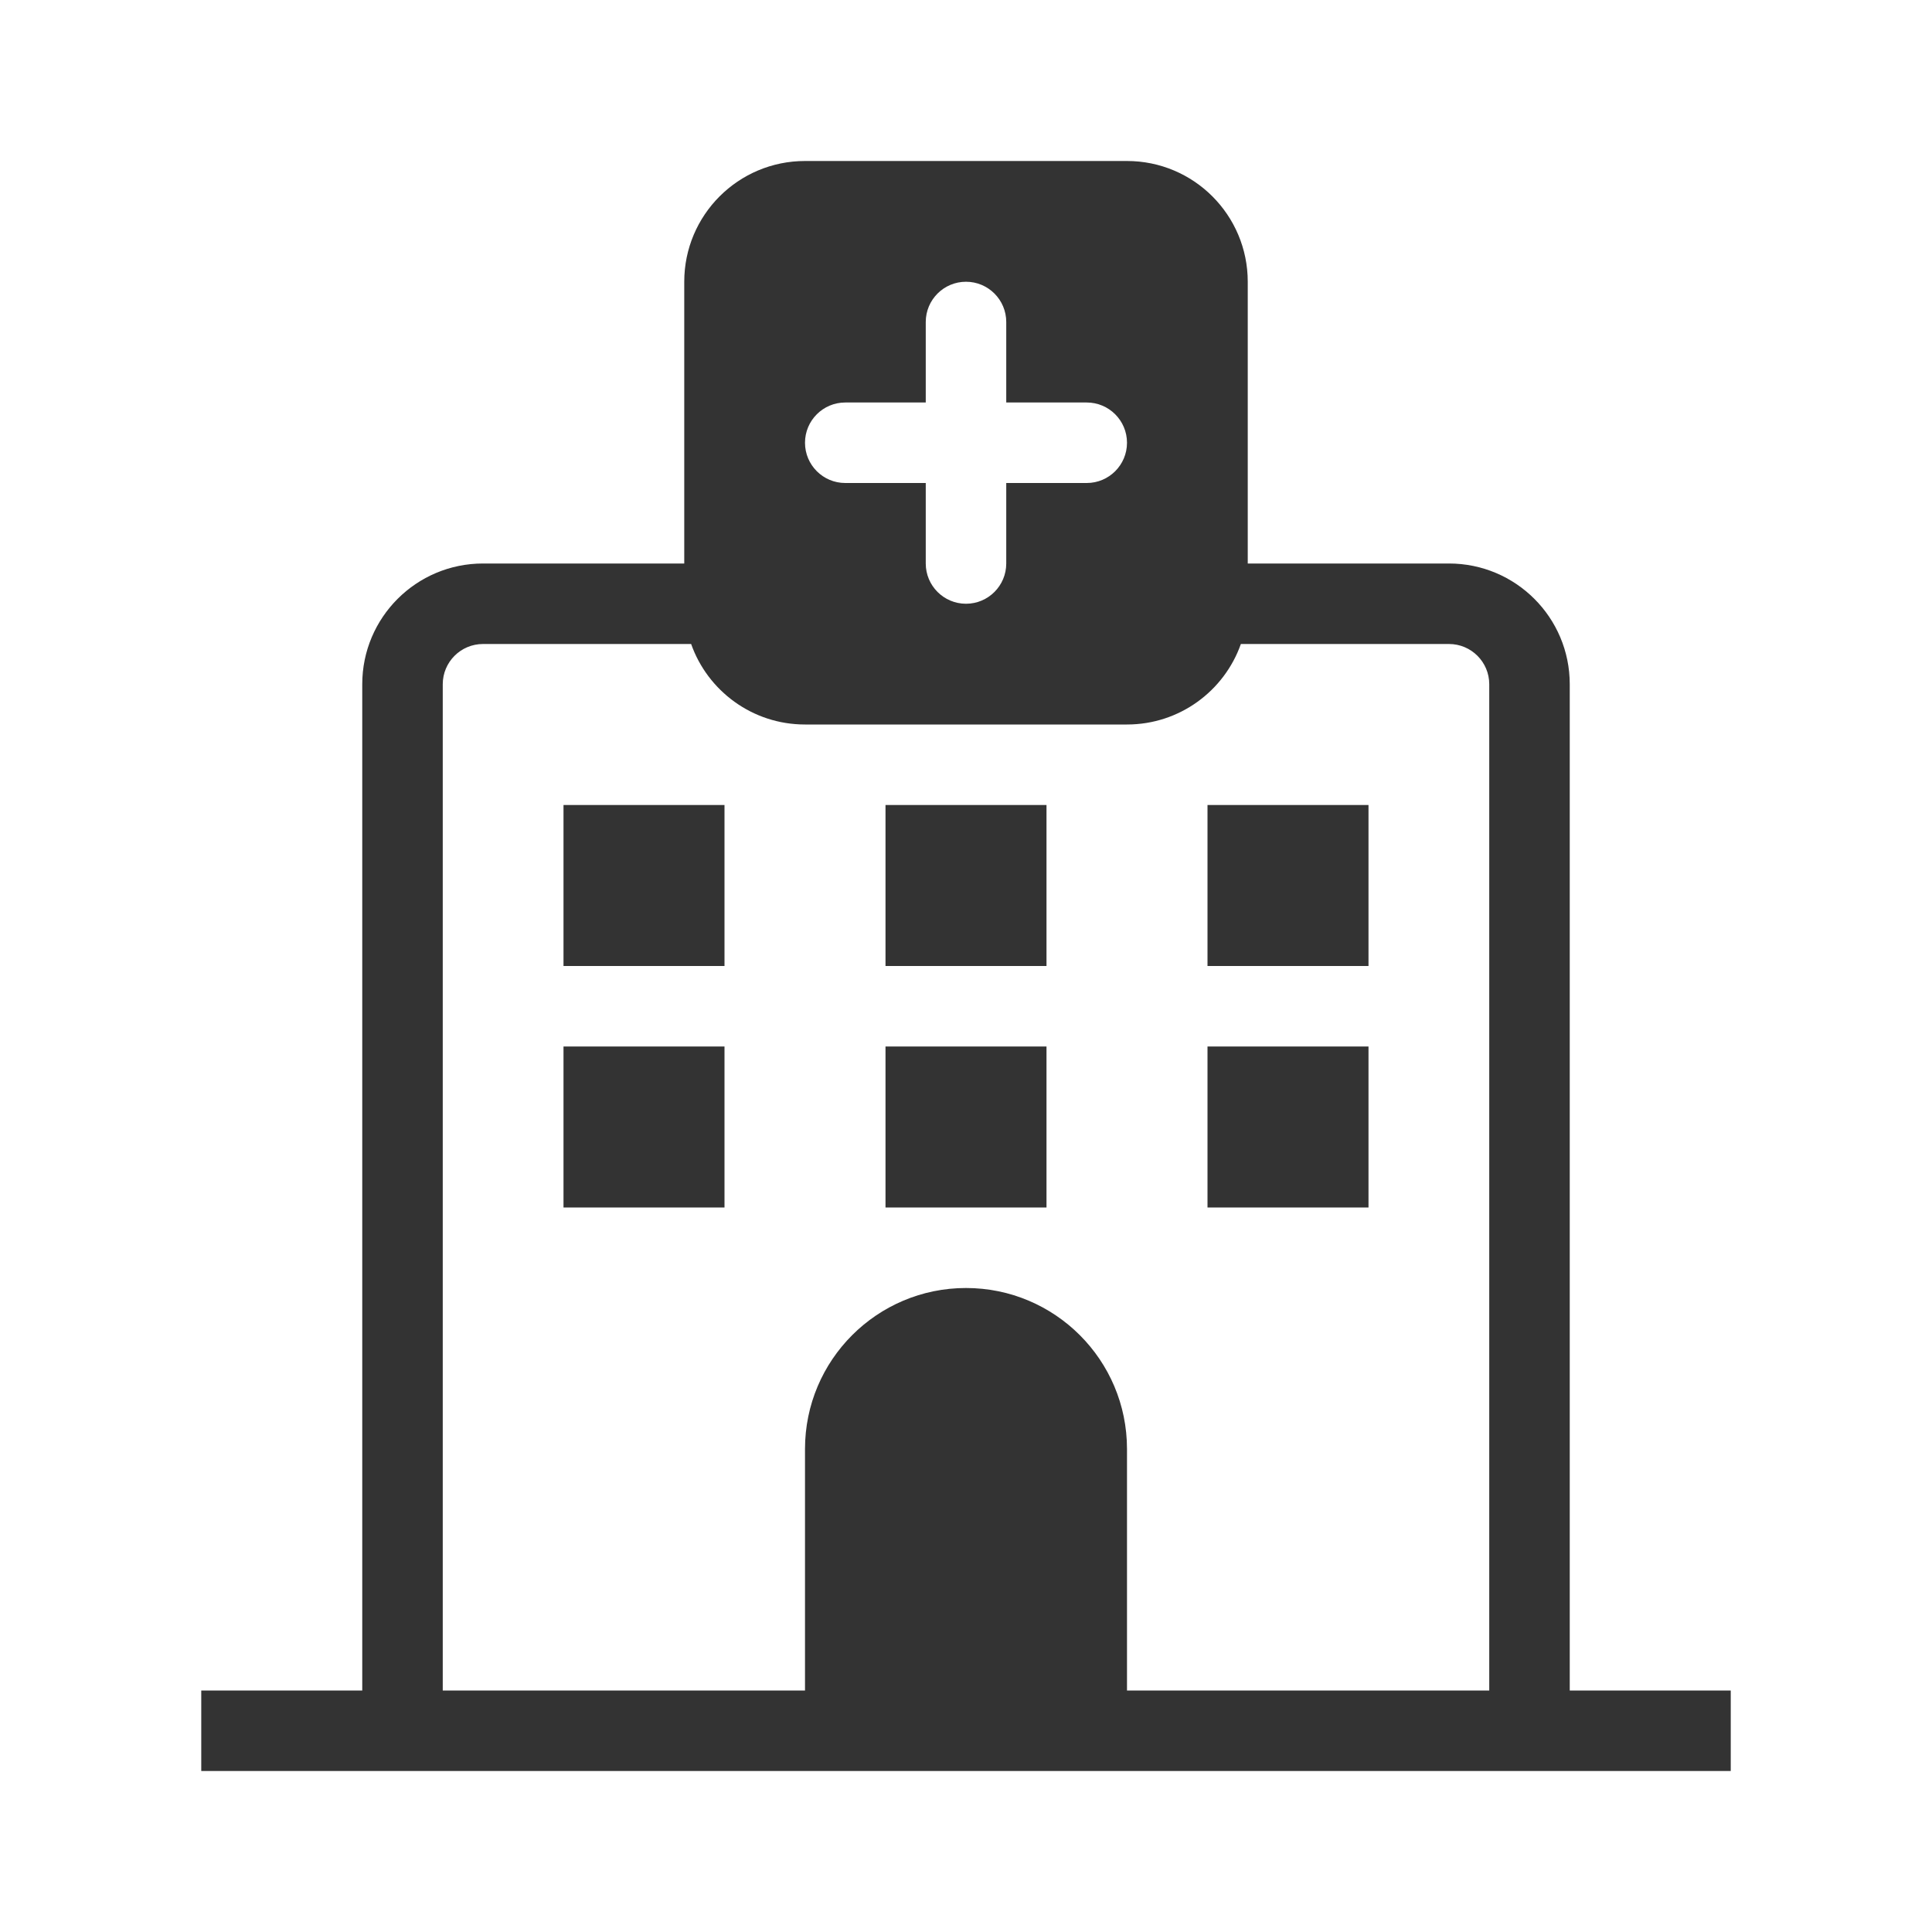
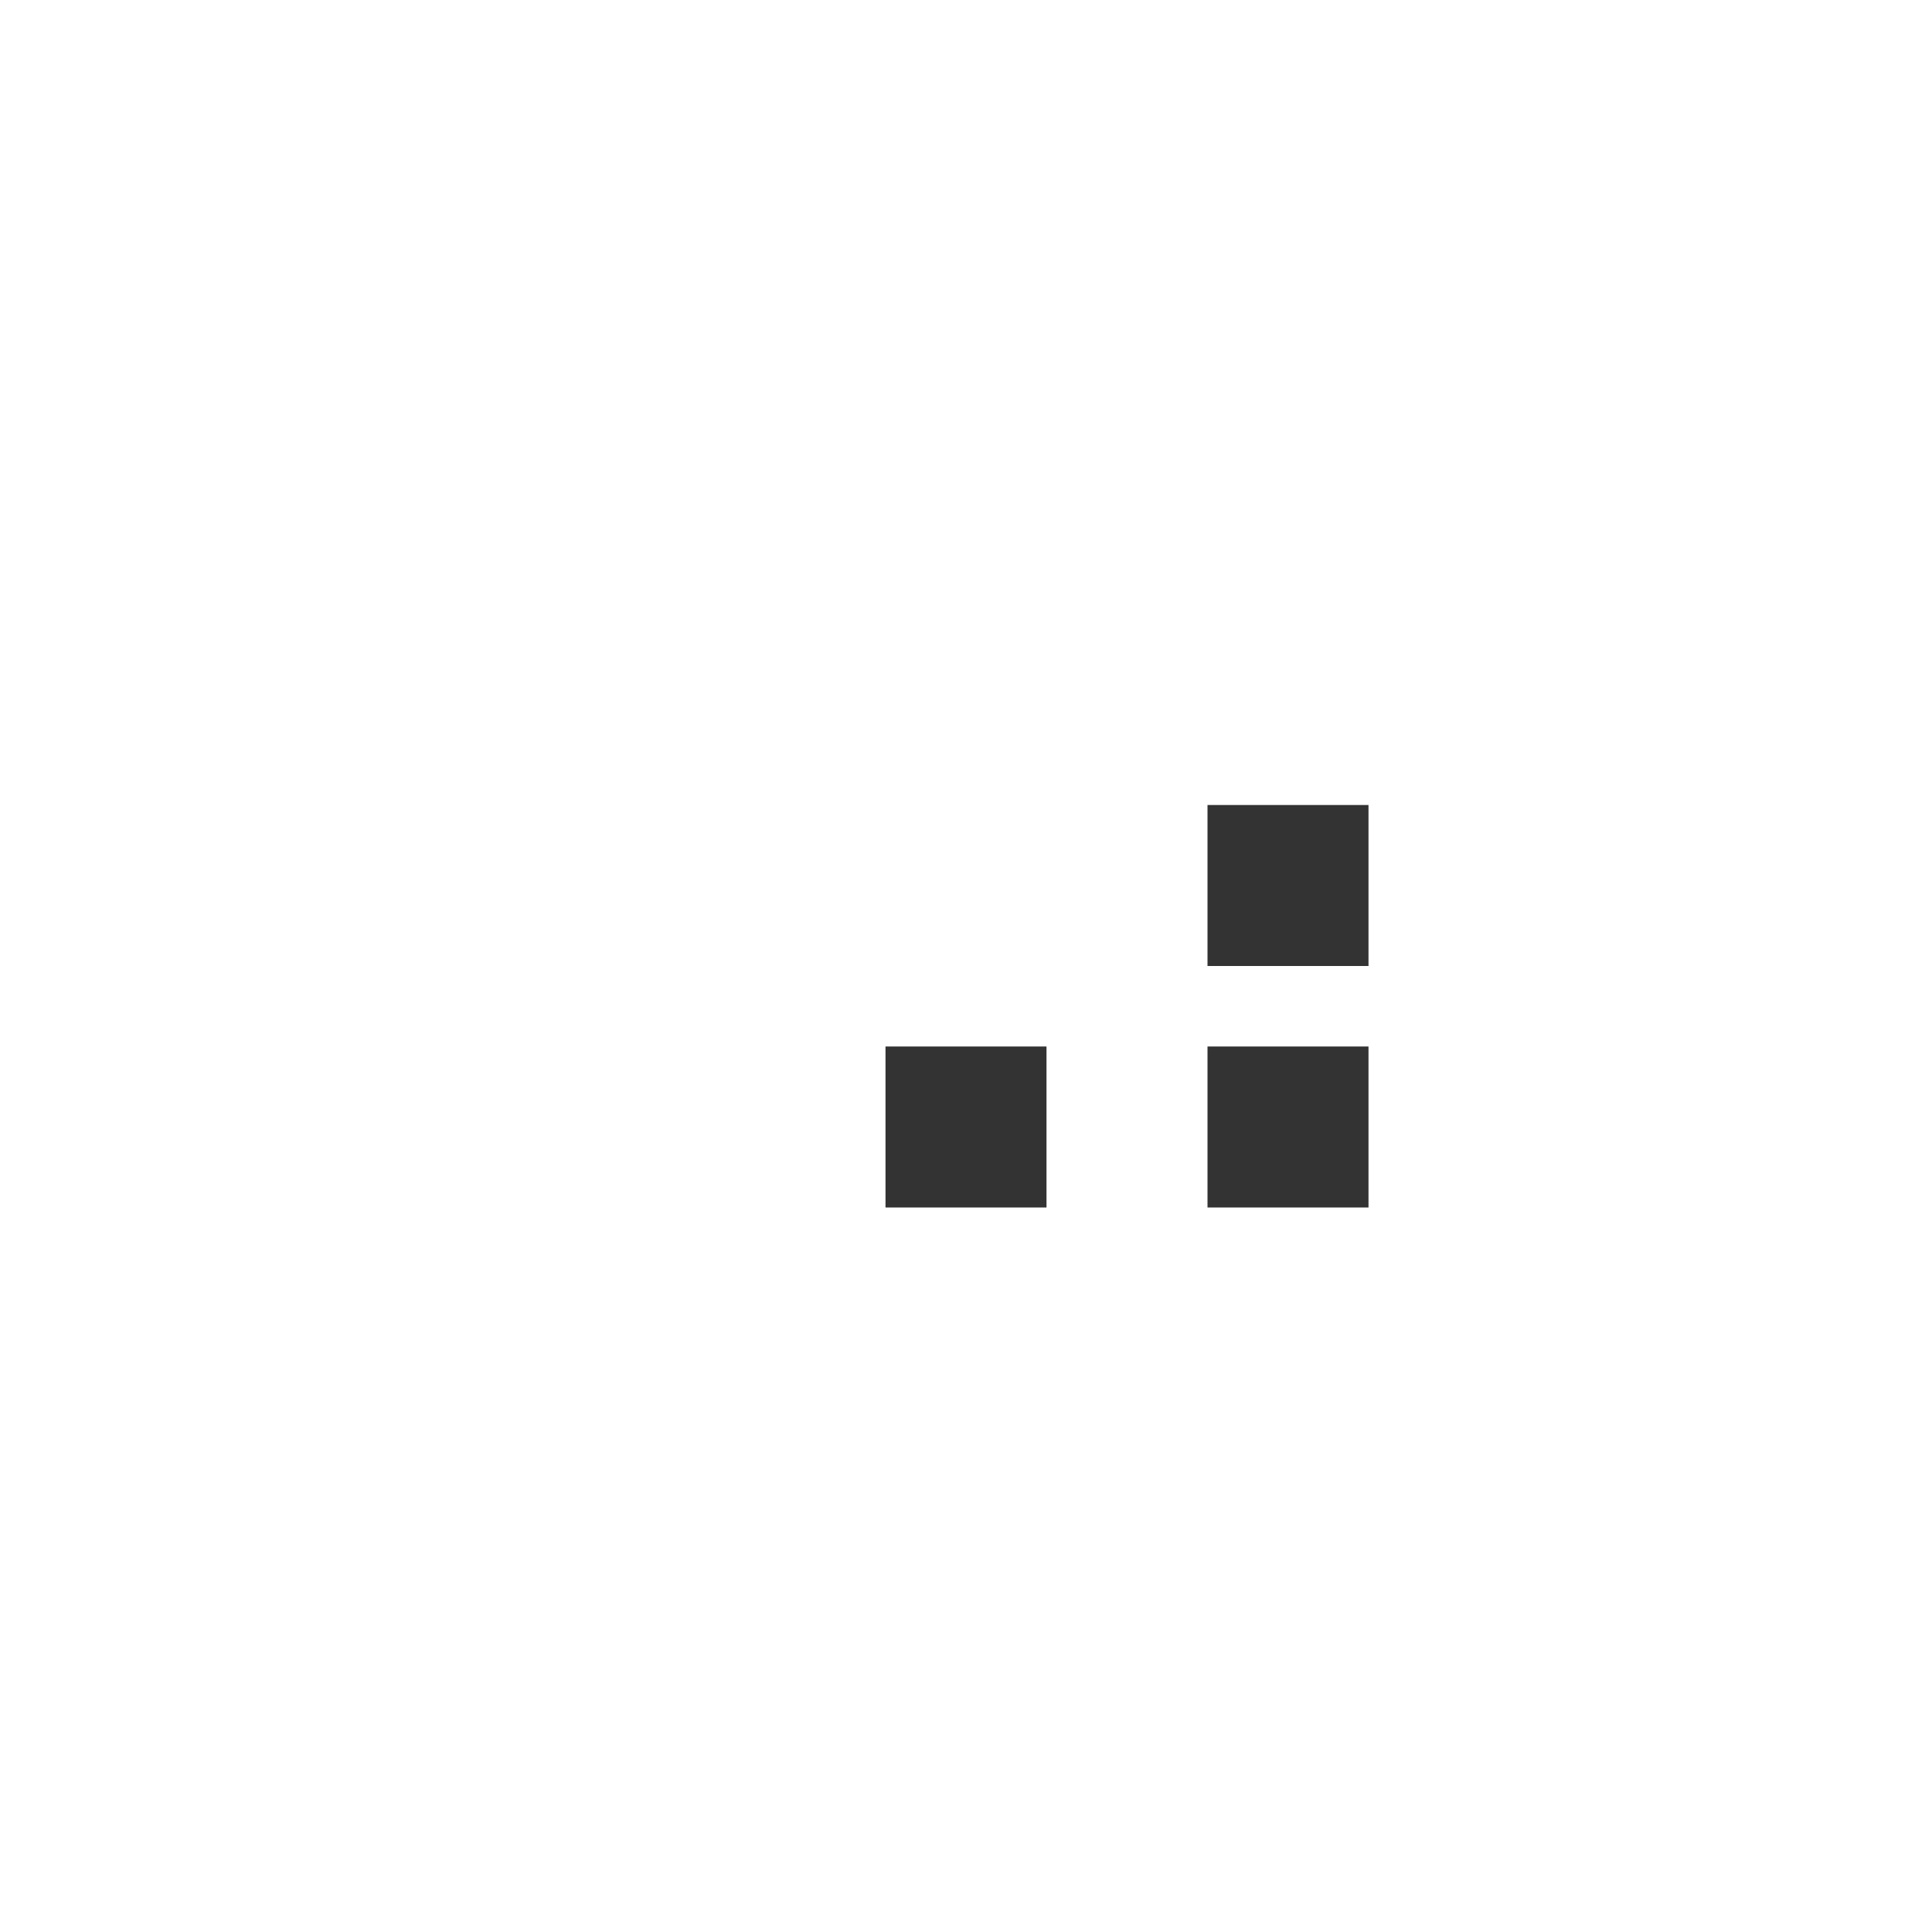
<svg xmlns="http://www.w3.org/2000/svg" width="800px" height="800px" viewBox="0 0 48 48" fill="none">
-   <path d="M18 24V20H14V24H18Z" fill="#333333" />
-   <path d="M18 26V30H14V26H18Z" fill="#333333" />
-   <path d="M26 24V20H22V24H26Z" fill="#333333" />
  <path d="M26 26V30H22V26H26Z" fill="#333333" />
  <path d="M34 24V20H30V24H34Z" fill="#333333" />
  <path d="M34 26V30H30V26H34Z" fill="#333333" />
-   <path fill-rule="evenodd" clip-rule="evenodd" d="M20 4H28C29.657 4 31 5.343 31 7V14H36C37.657 14 39 15.343 39 17V42H43V44H5V42H9V17C9 15.343 10.343 14 12 14H17V7C17 5.343 18.343 4 20 4ZM11 42H20V36C20 33.791 21.791 32 24 32C26.209 32 28 33.791 28 36V42H37V17C37 16.448 36.552 16 36 16H30.829C30.418 17.165 29.306 18 28 18H20C18.694 18 17.582 17.165 17.171 16H12C11.448 16 11 16.448 11 17V42ZM25 8C25 7.448 24.552 7 24 7C23.448 7 23 7.448 23 8V10H21C20.448 10 20 10.448 20 11C20 11.552 20.448 12 21 12H23V14C23 14.552 23.448 15 24 15C24.552 15 25 14.552 25 14V12H27C27.552 12 28 11.552 28 11C28 10.448 27.552 10 27 10L25 10V8Z" fill="#333333" />
</svg>